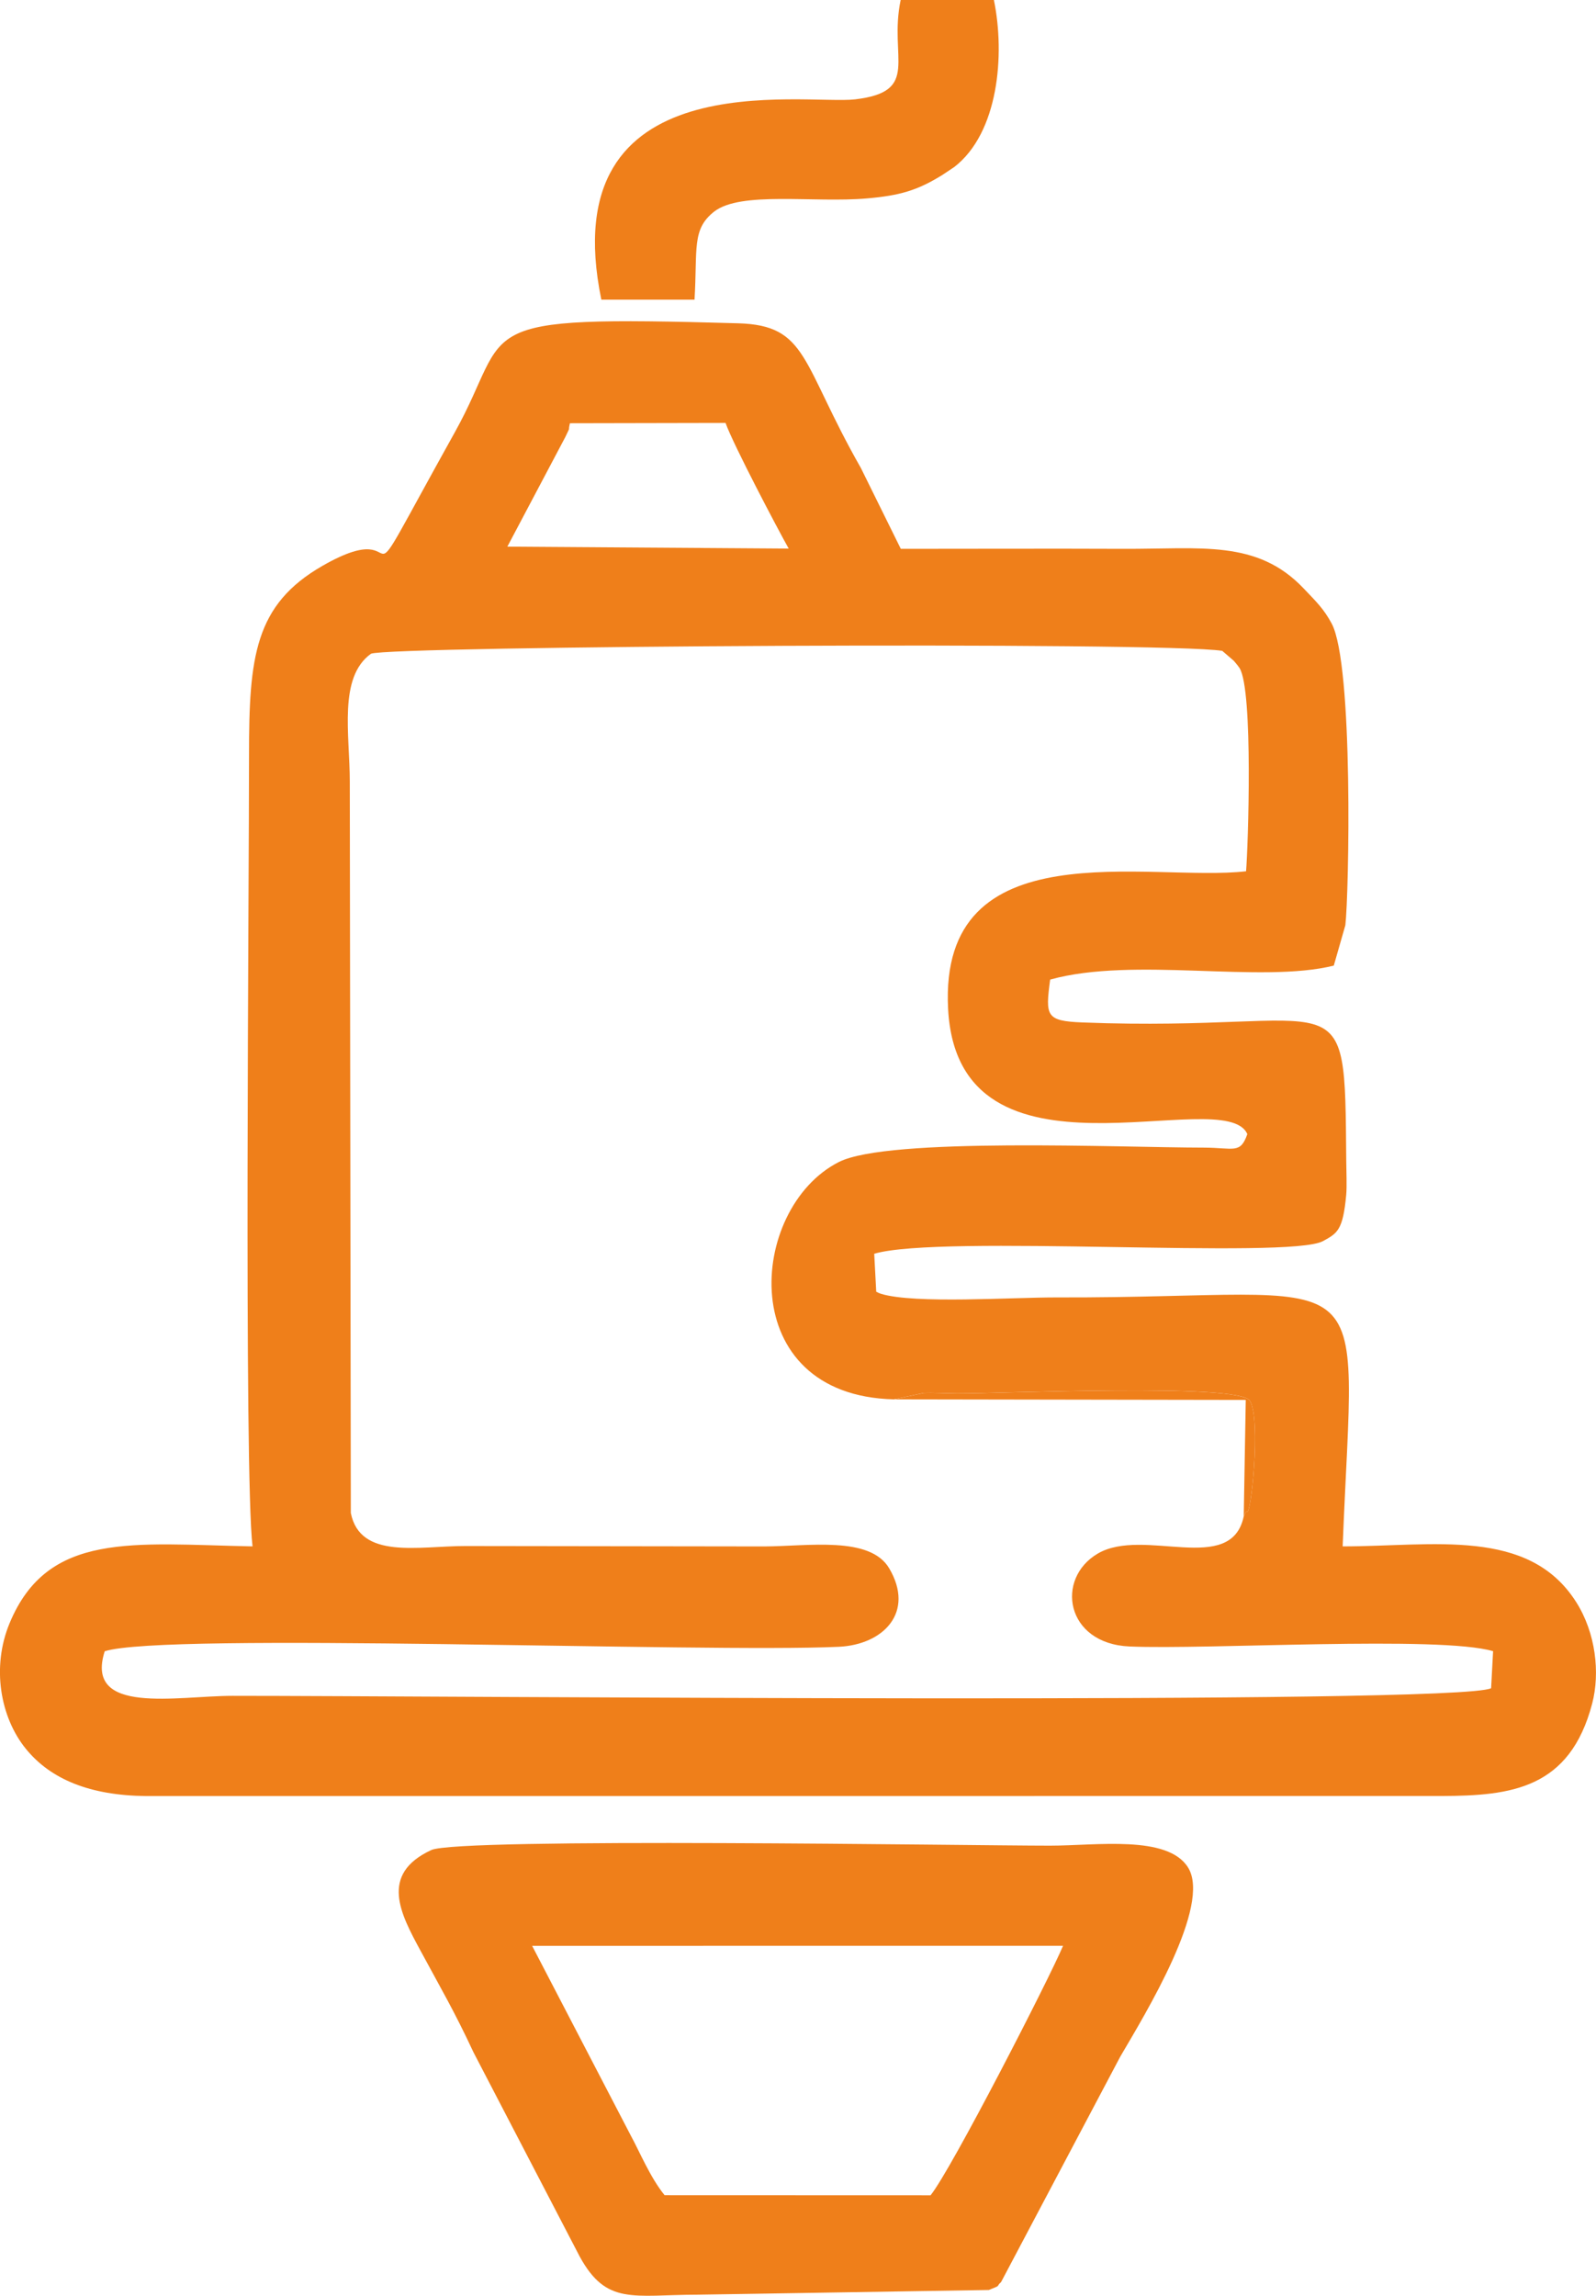
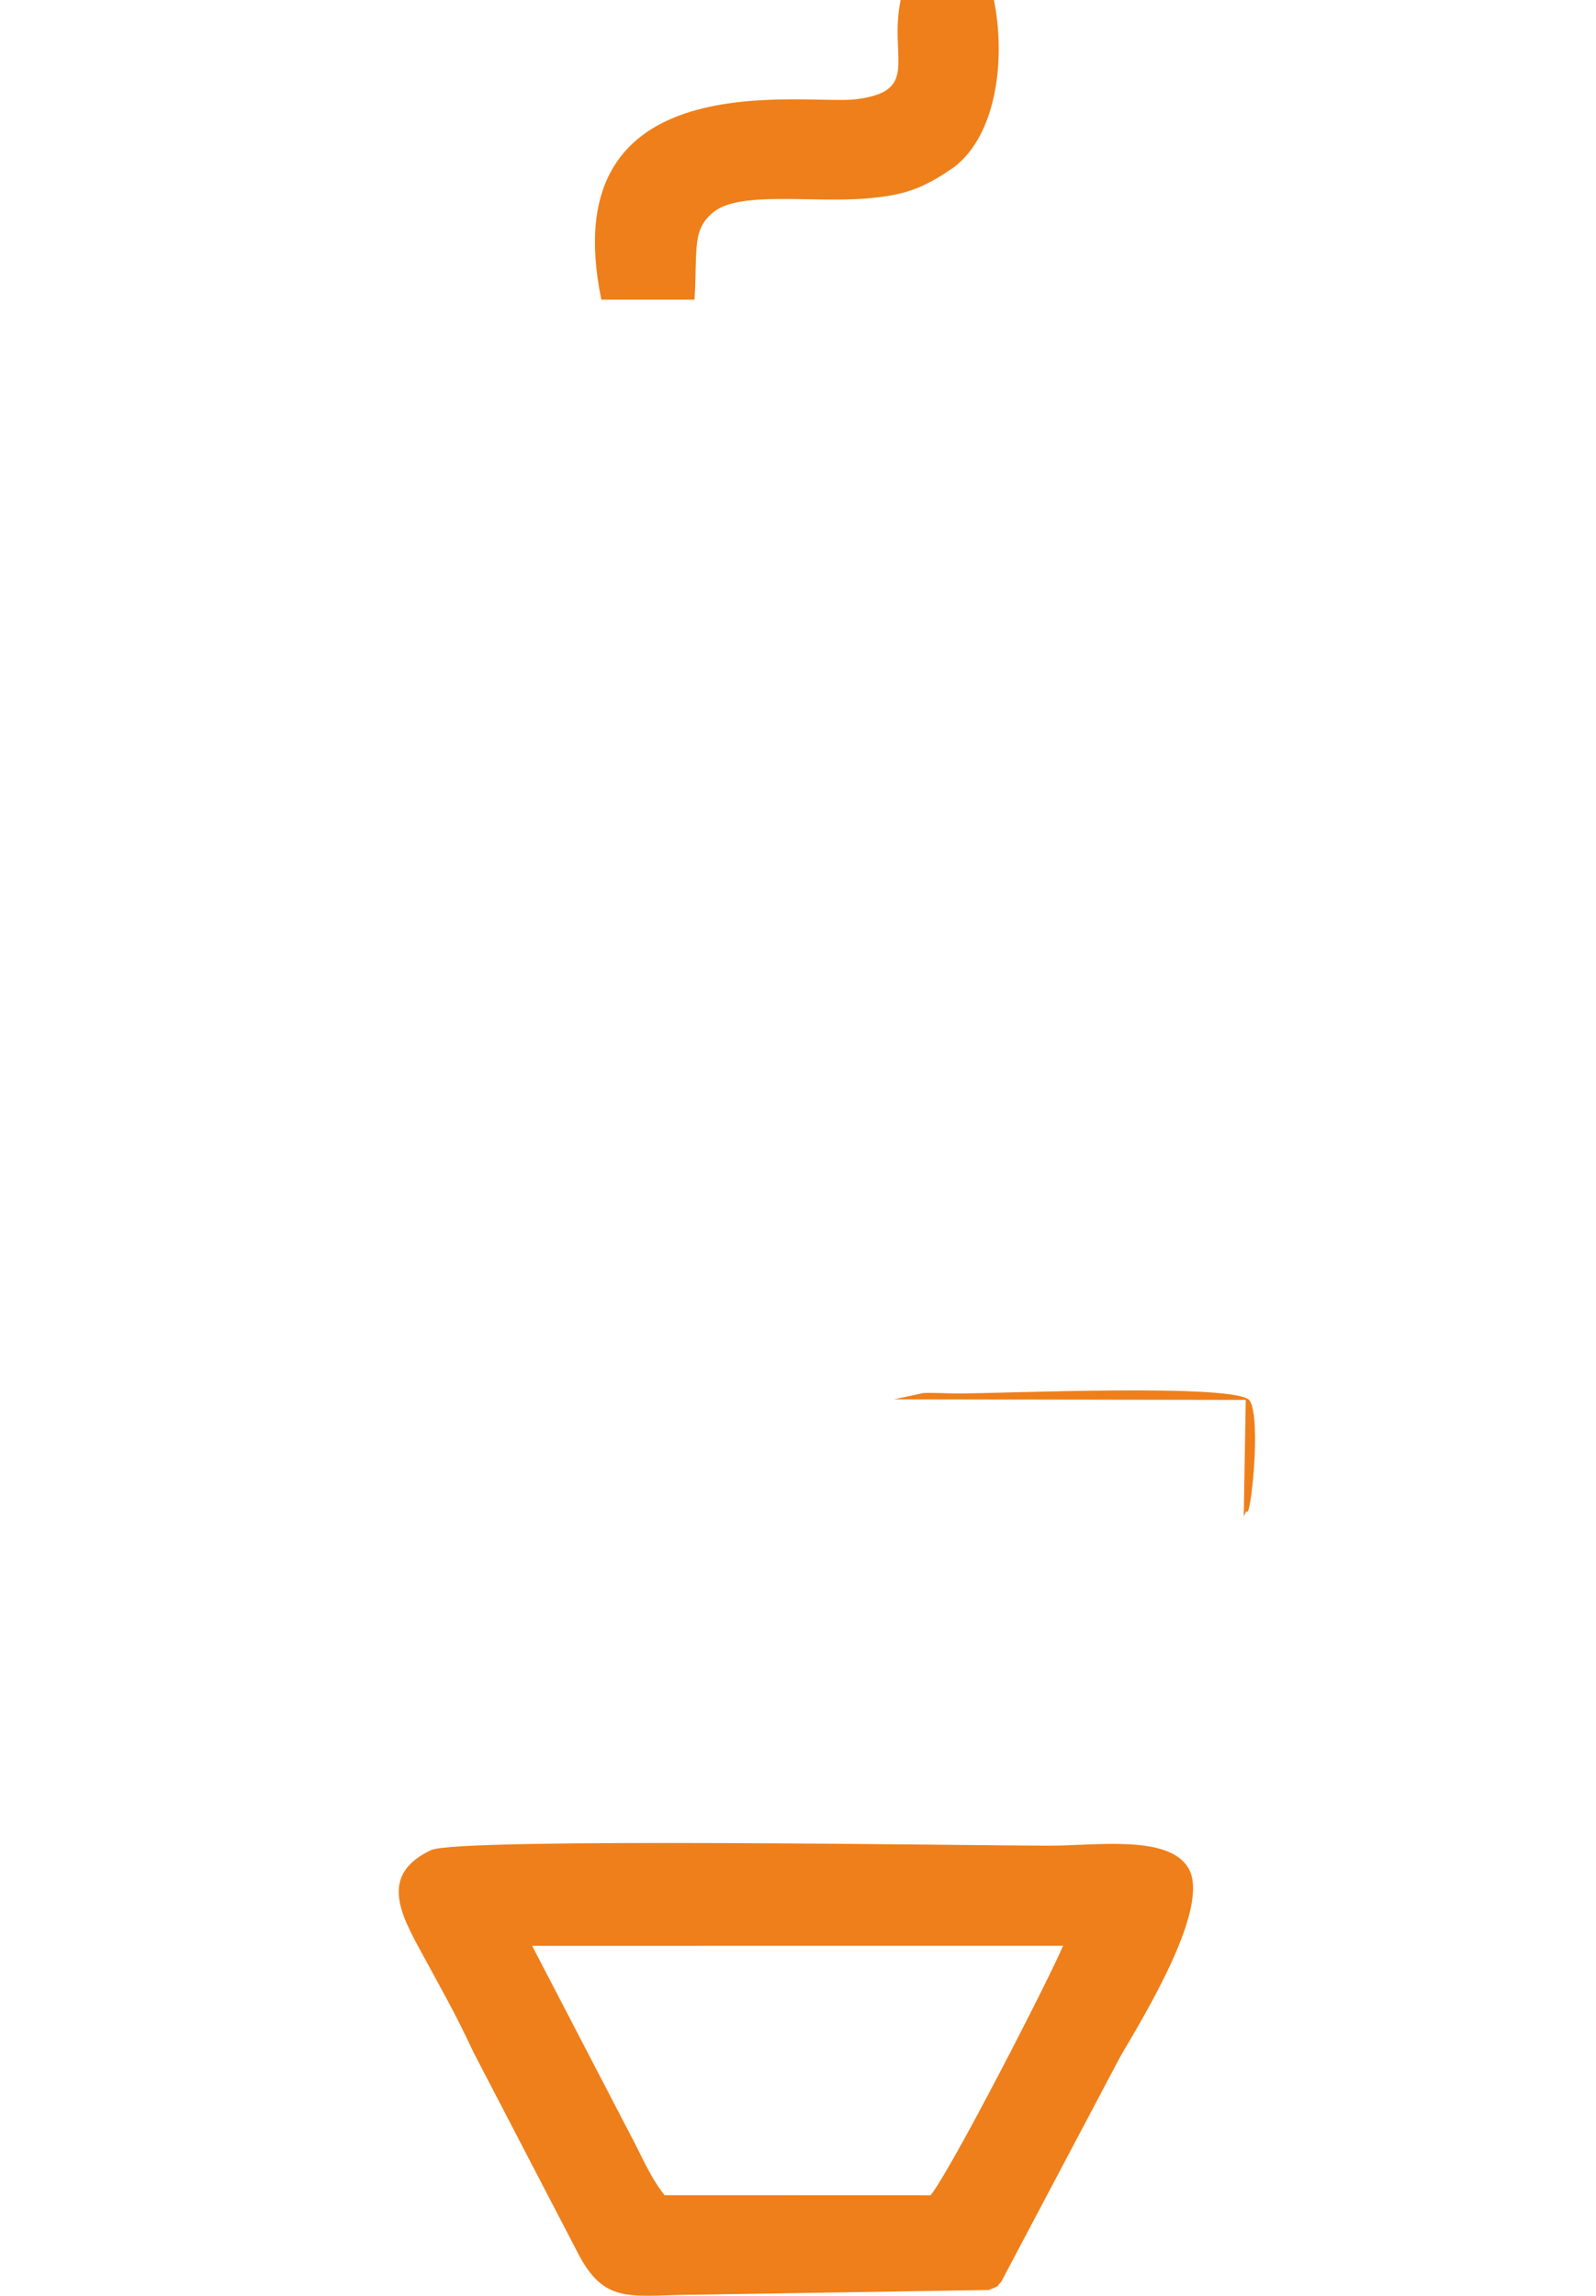
<svg xmlns="http://www.w3.org/2000/svg" xml:space="preserve" width="12.935mm" height="18.599mm" version="1.1" style="shape-rendering:geometricPrecision; text-rendering:geometricPrecision; image-rendering:optimizeQuality; fill-rule:evenodd; clip-rule:evenodd" viewBox="0 0 356.07 511.97">
  <defs>
    <style type="text/css">
   
    .fil0 {fill:#EF7F1A}
   
  </style>
  </defs>
  <g id="Layer_x0020_1">
-     <path class="fil0" d="M199.47 312.05l6.56 -1.41c2.13,-0.1 5.25,0.09 7.51,0.1 9.48,0.05 62.8,-2.38 65.3,1.62 2.61,4.17 0.13,26.89 -0.7,24.64 -0.07,-0.2 -0.44,0.77 -0.66,1.15 -2.81,13.34 -22.32,2.31 -32.56,8.3 -9.52,5.57 -7.24,20.09 7.07,20.72 17.31,0.76 69.2,-2.47 81.12,1.05l-0.44 8.26c-7.66,3.76 -235.31,1.69 -280.79,1.7 -12.4,0 -33.09,4.41 -28.52,-9.94 13.34,-4.31 133.6,0.38 163.77,-1 9.96,-0.46 17.04,-7.69 11.25,-17.5 -4.29,-7.26 -18.05,-4.92 -27.83,-4.88l-66.74 -0.09c-10.41,-0.01 -23.44,3.1 -25.54,-7.36l-0.23 -163.11c0,-10.47 -2.61,-23.25 4.73,-28.52 4.01,-1.74 177.08,-2.74 189.92,-0.64l2.58 2.22c0.28,0.31 1.07,1.28 1.29,1.64 3.07,4.99 1.89,39.94 1.44,45.29 -21.43,2.5 -68.57,-9.77 -66.48,30.64 2.19,42.34 61.74,16.36 66.76,27.98 -1.57,4.51 -3.01,3.02 -9.75,3.01 -18.57,-0.01 -70.37,-2.37 -81.38,3.21 -20.37,10.32 -23.42,52.1 12.3,52.93zm-73.36 -214.57c1.39,-2.98 0.5,-0.73 1.04,-3.1l34.72 -0.07c1.74,4.89 11.84,24.04 14.09,28.02l-62.77 -0.43 12.92 -24.42zm-69.78 247.37c-26.68,-0.53 -45.65,-3.44 -54.19,17.13 -4.06,9.78 -2.09,20.96 3.61,27.99 5.55,6.85 14.37,10.43 26.84,10.56l289.2 -0.01c15.34,-0.07 28.43,-1.6 33.42,-20.59 1.81,-6.89 0.8,-15.79 -3.56,-22.66 -10.6,-16.71 -31.93,-12.42 -52.1,-12.42 2.62,-66.68 9,-55.31 -63.77,-55.52 -9.86,-0.03 -31.67,1.49 -39.22,-0.8 -0.26,-0.08 -0.73,-0.28 -1.07,-0.47l-0.45 -8.47c14.86,-4.38 92.53,1.31 100.12,-2.82 3.21,-1.75 4.45,-2.41 5.18,-10.29 0.18,-1.89 0.02,-5.6 0.01,-7.65 -0.36,-42.35 0.43,-28.51 -58.81,-30.82 -8.22,-0.32 -8.33,-1.41 -7.25,-9.56 18.65,-5.19 47.01,0.94 63.28,-3.12l2.58 -9c0.8,-6.78 1.86,-58.23 -3.07,-67.32 -1.76,-3.24 -3.29,-4.7 -6.27,-7.83 -10.39,-10.91 -22.89,-8.72 -40.13,-8.79 -16.56,-0.07 -33.1,0 -49.71,0l-8.9 -18.02c-13.41,-23.52 -11.78,-31.83 -27.39,-32.28 -61.68,-1.76 -49.98,0.55 -63.2,24.29 -25.21,45.29 -7.3,17.05 -29.52,29.79 -15.17,8.7 -16.41,20.36 -16.4,42.19 0.02,27.75 -1.15,160.19 0.78,176.48z" />
    <path class="fil0" d="M148.28 489.55c-3.21,-3.93 -5.63,-9.82 -7.55,-13.31l-22.01 -42.31 118.45 -0.01c-3.09,7.36 -24.98,50.01 -29.56,55.64l-59.32 -0.02zm-52.06 -76.98c-11.67,5.4 -6.8,14.32 -2.4,22.45 4.44,8.22 7.62,13.63 11.81,22.64l23.71 45.57c5.98,10.92 11.85,8.52 26.35,8.5l64.92 -1.05c3.04,-1.22 1.4,-0.57 2.74,-1.78l26.59 -50.27c5.58,-9.53 20.4,-33.71 15.12,-42.17 -4.57,-7.32 -20.45,-4.87 -30.8,-4.87 -17.35,0.01 -131.91,-1.86 -138.05,0.98z" />
    <path class="fil0" d="M134.15 66.82l20.8 0c0.68,-11.33 -0.66,-15.68 4.37,-19.63 5.92,-4.63 22.22,-1.91 34.11,-2.95 7.3,-0.64 11.21,-1.75 16.86,-5.26l2.62 -1.75c9.83,-7.61 11.36,-24.97 8.83,-37.24l-20.8 0c-2.71,12.96 4.58,20.41 -10.16,22.16 -11.2,1.32 -67.67,-8.92 -56.62,44.66z" />
    <path class="fil0" d="M277.48 338.16c0.22,-0.39 0.59,-1.35 0.66,-1.15 0.83,2.24 3.31,-20.47 0.7,-24.64 -2.5,-4 -55.83,-1.57 -65.3,-1.62 -2.26,-0.01 -5.38,-0.2 -7.51,-0.1l-6.56 1.41 78.46 0.13 -0.45 25.97z" />
  </g>
</svg>